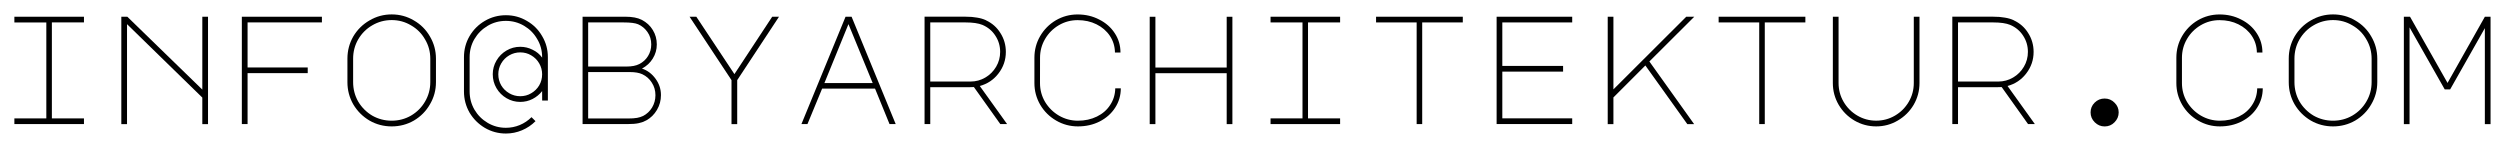
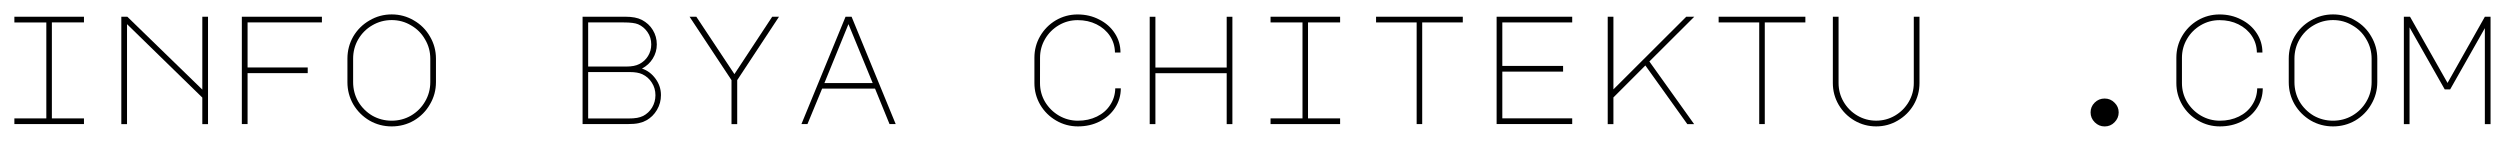
<svg xmlns="http://www.w3.org/2000/svg" xmlns:ns1="http://www.inkscape.org/namespaces/inkscape" xmlns:ns2="http://sodipodi.sourceforge.net/DTD/sodipodi-0.dtd" width="68mm" height="4mm" viewBox="0 0 68 4" version="1.1" id="svg8" ns1:version="0.92.4 (5da689c313, 2019-01-14)" ns2:docname="info.svg">
  <defs id="defs2" />
  <ns2:namedview id="base" pagecolor="#ffffff" bordercolor="#666666" borderopacity="1.0" ns1:pageopacity="0.0" ns1:pageshadow="2" ns1:zoom="2.8" ns1:cx="61.498803" ns1:cy="16.31304" ns1:document-units="mm" ns1:current-layer="text817" showgrid="false" ns1:window-width="1920" ns1:window-height="1016" ns1:window-x="0" ns1:window-y="27" ns1:window-maximized="1" />
  <g ns1:label="Ebene 1" ns1:groupmode="layer" id="layer1" transform="translate(0,-293)">
    <g id="g932">
      <g id="g906">
        <g aria-label="info@byarchitektur.com" style="font-style:normal;font-variant:normal;font-weight:normal;font-stretch:normal;font-size:4.939px;line-height:100%;font-family:'URW Gothic L';-inkscape-font-specification:'URW Gothic L';letter-spacing:0px;word-spacing:0px;fill:#000000;fill-opacity:1;stroke:none;stroke-width:0.265px;stroke-linecap:butt;stroke-linejoin:miter;stroke-opacity:1" id="text817">
          <path ns1:connector-curvature="0" d="m 2.284,293.455 v 0.155 H 1.411 v 2.61 h 0.873 v 0.155 H 0.391 V 296.221 H 1.26 v -2.61 H 0.391 v -0.155 z" style="font-style:normal;font-variant:normal;font-weight:normal;font-stretch:normal;font-size:4.939px;line-height:100%;font-family:'Major Mono Display';-inkscape-font-specification:'Major Mono Display';letter-spacing:0px;word-spacing:0px;fill:#000000;fill-opacity:1;stroke:none;stroke-width:0.225px;stroke-linecap:butt;stroke-linejoin:miter;stroke-opacity:1" id="path838-8" />
          <path ns1:connector-curvature="0" d="m 3.3,296.376 v -2.92 h 0.164 l 2.039,1.981 v -1.981 h 0.155 v 2.92 H 5.503 v -0.722 l -2.048,-1.997 v 2.719 z" style="font-style:normal;font-variant:normal;font-weight:normal;font-stretch:normal;font-size:4.939px;line-height:100%;font-family:'Major Mono Display';-inkscape-font-specification:'Major Mono Display';letter-spacing:0px;word-spacing:0px;fill:#000000;fill-opacity:1;stroke:none;stroke-width:0.225px;stroke-linecap:butt;stroke-linejoin:miter;stroke-opacity:1" id="path840-6" />
          <path ns1:connector-curvature="0" d="m 6.578,293.455 h 2.178 v 0.155 H 6.734 v 1.225 h 1.636 v 0.155 H 6.734 v 1.385 H 6.578 Z" style="font-style:normal;font-variant:normal;font-weight:normal;font-stretch:normal;font-size:4.939px;line-height:100%;font-family:'Major Mono Display';-inkscape-font-specification:'Major Mono Display';letter-spacing:0px;word-spacing:0px;fill:#000000;fill-opacity:1;stroke:none;stroke-width:0.225px;stroke-linecap:butt;stroke-linejoin:miter;stroke-opacity:1" id="path842-0" />
          <path ns1:connector-curvature="0" d="m 10.654,293.392 q 0.327,0 0.604,0.164 0.277,0.159 0.436,0.436 0.164,0.277 0.164,0.604 v 0.638 q 0,0.327 -0.164,0.604 -0.159,0.277 -0.436,0.441 -0.277,0.159 -0.604,0.159 -0.327,0 -0.604,-0.159 -0.277,-0.164 -0.441,-0.441 -0.159,-0.277 -0.159,-0.604 v -0.638 q 0,-0.327 0.159,-0.604 0.164,-0.277 0.441,-0.436 0.277,-0.164 0.604,-0.164 z m -1.049,1.842 q 0,0.285 0.138,0.529 0.143,0.239 0.382,0.382 0.243,0.138 0.529,0.138 0.285,0 0.525,-0.138 0.243,-0.143 0.382,-0.382 0.143,-0.243 0.143,-0.529 v -0.638 q 0,-0.285 -0.143,-0.525 -0.138,-0.243 -0.382,-0.382 -0.239,-0.143 -0.525,-0.143 -0.285,0 -0.529,0.143 -0.239,0.138 -0.382,0.382 -0.138,0.239 -0.138,0.525 z" style="font-style:normal;font-variant:normal;font-weight:normal;font-stretch:normal;font-size:4.939px;line-height:100%;font-family:'Major Mono Display';-inkscape-font-specification:'Major Mono Display';letter-spacing:0px;word-spacing:0px;fill:#000000;fill-opacity:1;stroke:none;stroke-width:0.225px;stroke-linecap:butt;stroke-linejoin:miter;stroke-opacity:1" id="path844-8" />
-           <path ns1:connector-curvature="0" d="m 14.746,295.478 q -0.105,0.134 -0.26,0.214 -0.155,0.08 -0.336,0.08 -0.201,0 -0.373,-0.101 -0.172,-0.101 -0.273,-0.273 -0.101,-0.172 -0.101,-0.378 0,-0.201 0.101,-0.373 0.101,-0.172 0.273,-0.273 0.172,-0.101 0.373,-0.101 0.18,0 0.336,0.08 0.159,0.075 0.26,0.214 v -0.013 q 0,-0.269 -0.134,-0.491 -0.13,-0.227 -0.357,-0.361 -0.227,-0.134 -0.495,-0.134 -0.269,0 -0.495,0.134 -0.227,0.134 -0.361,0.361 -0.13,0.222 -0.13,0.491 v 0.932 q 0,0.269 0.13,0.495 0.134,0.227 0.361,0.361 0.227,0.134 0.495,0.134 0.197,0 0.378,-0.075 0.18,-0.075 0.319,-0.214 l 0.109,0.109 q -0.159,0.159 -0.369,0.248 -0.21,0.088 -0.436,0.088 -0.311,0 -0.575,-0.155 -0.26,-0.155 -0.415,-0.415 -0.151,-0.264 -0.151,-0.575 V 294.555 q 0,-0.311 0.151,-0.571 0.155,-0.264 0.415,-0.415 0.264,-0.155 0.575,-0.155 0.311,0 0.571,0.155 0.264,0.151 0.415,0.415 0.155,0.26 0.155,0.571 v 1.179 h -0.155 z m 0,-0.457 q 0,-0.159 -0.08,-0.298 -0.08,-0.138 -0.218,-0.218 -0.134,-0.08 -0.298,-0.08 -0.159,0 -0.298,0.08 -0.138,0.08 -0.218,0.218 -0.08,0.138 -0.08,0.298 0,0.164 0.08,0.302 0.08,0.134 0.218,0.214 0.138,0.08 0.298,0.08 0.164,0 0.298,-0.08 0.138,-0.08 0.218,-0.214 0.08,-0.138 0.08,-0.302 z" style="font-style:normal;font-variant:normal;font-weight:normal;font-stretch:normal;font-size:4.939px;line-height:100%;font-family:'Major Mono Display';-inkscape-font-specification:'Major Mono Display';letter-spacing:0px;word-spacing:0px;fill:#000000;fill-opacity:1;stroke:none;stroke-width:0.225px;stroke-linecap:butt;stroke-linejoin:miter;stroke-opacity:1" id="path846-9" />
          <path ns1:connector-curvature="0" d="m 17.454,293.539 q 0.197,0.101 0.302,0.277 0.109,0.176 0.109,0.394 0,0.206 -0.109,0.382 -0.105,0.172 -0.294,0.273 0.222,0.075 0.369,0.277 0.147,0.201 0.147,0.445 0,0.218 -0.109,0.403 -0.109,0.185 -0.29,0.285 -0.092,0.05 -0.206,0.075 -0.113,0.025 -0.302,0.025 h -1.225 v -2.92 h 1.167 q 0.277,0 0.441,0.084 z m -0.067,1.204 q 0.151,-0.075 0.239,-0.218 0.088,-0.143 0.088,-0.315 0,-0.193 -0.101,-0.336 -0.101,-0.147 -0.256,-0.214 -0.117,-0.05 -0.394,-0.05 h -0.965 v 1.2 h 1.041 q 0.218,0 0.348,-0.067 z m 0.101,1.414 q 0.155,-0.08 0.248,-0.231 0.092,-0.155 0.092,-0.336 0,-0.189 -0.097,-0.34 -0.097,-0.155 -0.26,-0.231 -0.126,-0.059 -0.34,-0.059 h -1.133 v 1.263 h 1.078 q 0.159,0 0.252,-0.017 0.092,-0.017 0.159,-0.05 z" style="font-style:normal;font-variant:normal;font-weight:normal;font-stretch:normal;font-size:4.939px;line-height:100%;font-family:'Major Mono Display';-inkscape-font-specification:'Major Mono Display';letter-spacing:0px;word-spacing:0px;fill:#000000;fill-opacity:1;stroke:none;stroke-width:0.225px;stroke-linecap:butt;stroke-linejoin:miter;stroke-opacity:1" id="path848-2" />
          <path ns1:connector-curvature="0" d="m 18.94,293.455 1.036,1.561 1.028,-1.561 h 0.185 l -1.137,1.725 v 1.196 h -0.155 v -1.196 l -1.141,-1.725 z" style="font-style:normal;font-variant:normal;font-weight:normal;font-stretch:normal;font-size:4.939px;line-height:100%;font-family:'Major Mono Display';-inkscape-font-specification:'Major Mono Display';letter-spacing:0px;word-spacing:0px;fill:#000000;fill-opacity:1;stroke:none;stroke-width:0.225px;stroke-linecap:butt;stroke-linejoin:miter;stroke-opacity:1" id="path850-2" />
          <path ns1:connector-curvature="0" d="m 22.999,293.455 h 0.164 l 1.2,2.92 h -0.168 l -0.394,-0.965 h -1.439 l -0.399,0.965 h -0.164 z m -0.575,1.804 h 1.313 l -0.659,-1.603 z" style="font-style:normal;font-variant:normal;font-weight:normal;font-stretch:normal;font-size:4.939px;line-height:100%;font-family:'Major Mono Display';-inkscape-font-specification:'Major Mono Display';letter-spacing:0px;word-spacing:0px;fill:#000000;fill-opacity:1;stroke:none;stroke-width:0.225px;stroke-linecap:butt;stroke-linejoin:miter;stroke-opacity:1" id="path852-3" />
-           <path ns1:connector-curvature="0" d="m 26.818,293.552 q 0.252,0.117 0.394,0.348 0.147,0.231 0.147,0.512 0,0.327 -0.201,0.587 -0.197,0.256 -0.508,0.34 l 0.743,1.036 h -0.185 l -0.718,-1.007 -0.134,0.004 h -1.053 v 1.003 H 25.148 v -2.921 h 1.112 q 0.185,0 0.315,0.025 0.134,0.021 0.243,0.071 z m -0.42,1.666 q 0.218,0 0.403,-0.109 0.185,-0.109 0.294,-0.294 0.109,-0.185 0.109,-0.403 0,-0.243 -0.13,-0.441 -0.126,-0.197 -0.352,-0.294 -0.164,-0.067 -0.462,-0.067 h -0.957 v 1.607 z" style="font-style:normal;font-variant:normal;font-weight:normal;font-stretch:normal;font-size:4.939px;line-height:100%;font-family:'Major Mono Display';-inkscape-font-specification:'Major Mono Display';letter-spacing:0px;word-spacing:0px;fill:#000000;fill-opacity:1;stroke:none;stroke-width:0.225px;stroke-linecap:butt;stroke-linejoin:miter;stroke-opacity:1" id="path854-1" />
          <path ns1:connector-curvature="0" d="m 28.288,295.26 q 0,0.277 0.138,0.512 0.143,0.235 0.378,0.373 0.239,0.138 0.516,0.138 0.285,0 0.516,-0.113 0.231,-0.113 0.361,-0.315 0.134,-0.201 0.138,-0.453 h 0.151 q 0,0.29 -0.155,0.529 -0.151,0.235 -0.42,0.373 -0.264,0.134 -0.592,0.134 -0.319,0 -0.592,-0.159 -0.273,-0.159 -0.432,-0.428 -0.159,-0.273 -0.159,-0.592 v -0.688 q 0,-0.319 0.155,-0.587 0.159,-0.273 0.428,-0.432 0.273,-0.159 0.592,-0.159 0.323,0 0.587,0.138 0.269,0.134 0.424,0.373 0.155,0.235 0.155,0.525 H 30.327 q -0.004,-0.252 -0.138,-0.453 -0.134,-0.201 -0.365,-0.315 -0.227,-0.113 -0.512,-0.113 -0.277,0 -0.512,0.138 -0.235,0.138 -0.373,0.373 -0.138,0.235 -0.138,0.512 z" style="font-style:normal;font-variant:normal;font-weight:normal;font-stretch:normal;font-size:4.939px;line-height:100%;font-family:'Major Mono Display';-inkscape-font-specification:'Major Mono Display';letter-spacing:0px;word-spacing:0px;fill:#000000;fill-opacity:1;stroke:none;stroke-width:0.225px;stroke-linecap:butt;stroke-linejoin:miter;stroke-opacity:1" id="path856-8" />
          <path ns1:connector-curvature="0" d="m 31.272,296.376 v -2.92 h 0.155 v 1.381 h 1.939 v -1.381 h 0.155 v 2.92 h -0.155 v -1.385 h -1.939 v 1.385 z" style="font-style:normal;font-variant:normal;font-weight:normal;font-stretch:normal;font-size:4.939px;line-height:100%;font-family:'Major Mono Display';-inkscape-font-specification:'Major Mono Display';letter-spacing:0px;word-spacing:0px;fill:#000000;fill-opacity:1;stroke:none;stroke-width:0.225px;stroke-linecap:butt;stroke-linejoin:miter;stroke-opacity:1" id="path858-3" />
-           <path ns1:connector-curvature="0" d="m 36.451,293.455 v 0.155 h -0.873 v 2.61 h 0.873 v 0.155 h -1.892 v -0.155 h 0.869 v -2.61 h -0.869 v -0.155 z" style="font-style:normal;font-variant:normal;font-weight:normal;font-stretch:normal;font-size:4.939px;line-height:100%;font-family:'Major Mono Display';-inkscape-font-specification:'Major Mono Display';letter-spacing:0px;word-spacing:0px;fill:#000000;fill-opacity:1;stroke:none;stroke-width:0.225px;stroke-linecap:butt;stroke-linejoin:miter;stroke-opacity:1" id="path860-4" />
+           <path ns1:connector-curvature="0" d="m 36.451,293.455 v 0.155 h -0.873 v 2.61 h 0.873 v 0.155 h -1.892 v -0.155 h 0.869 v -2.61 h -0.869 v -0.155 " style="font-style:normal;font-variant:normal;font-weight:normal;font-stretch:normal;font-size:4.939px;line-height:100%;font-family:'Major Mono Display';-inkscape-font-specification:'Major Mono Display';letter-spacing:0px;word-spacing:0px;fill:#000000;fill-opacity:1;stroke:none;stroke-width:0.225px;stroke-linecap:butt;stroke-linejoin:miter;stroke-opacity:1" id="path860-4" />
          <path ns1:connector-curvature="0" d="m 39.788,293.455 v 0.155 h -1.104 v 2.765 h -0.151 v -2.765 h -1.104 v -0.155 z" style="font-style:normal;font-variant:normal;font-weight:normal;font-stretch:normal;font-size:4.939px;line-height:100%;font-family:'Major Mono Display';-inkscape-font-specification:'Major Mono Display';letter-spacing:0px;word-spacing:0px;fill:#000000;fill-opacity:1;stroke:none;stroke-width:0.225px;stroke-linecap:butt;stroke-linejoin:miter;stroke-opacity:1" id="path862-2" />
          <path ns1:connector-curvature="0" d="m 40.708,293.455 h 2.056 v 0.155 h -1.901 v 1.183 h 1.653 v 0.155 h -1.653 v 1.271 h 1.901 v 0.155 h -2.056 z" style="font-style:normal;font-variant:normal;font-weight:normal;font-stretch:normal;font-size:4.939px;line-height:100%;font-family:'Major Mono Display';-inkscape-font-specification:'Major Mono Display';letter-spacing:0px;word-spacing:0px;fill:#000000;fill-opacity:1;stroke:none;stroke-width:0.225px;stroke-linecap:butt;stroke-linejoin:miter;stroke-opacity:1" id="path864-2" />
          <path ns1:connector-curvature="0" d="m 43.885,293.455 v 1.976 l 1.981,-1.976 h 0.218 l -1.221,1.217 1.217,1.704 h -0.185 l -1.141,-1.595 -0.869,0.869 v 0.726 h -0.155 v -2.92 z" style="font-style:normal;font-variant:normal;font-weight:normal;font-stretch:normal;font-size:4.939px;line-height:100%;font-family:'Major Mono Display';-inkscape-font-specification:'Major Mono Display';letter-spacing:0px;word-spacing:0px;fill:#000000;fill-opacity:1;stroke:none;stroke-width:0.225px;stroke-linecap:butt;stroke-linejoin:miter;stroke-opacity:1" id="path866-4" />
          <path ns1:connector-curvature="0" d="m 49.106,293.455 v 0.155 h -1.104 v 2.765 h -0.151 v -2.765 h -1.104 v -0.155 z" style="font-style:normal;font-variant:normal;font-weight:normal;font-stretch:normal;font-size:4.939px;line-height:100%;font-family:'Major Mono Display';-inkscape-font-specification:'Major Mono Display';letter-spacing:0px;word-spacing:0px;fill:#000000;fill-opacity:1;stroke:none;stroke-width:0.225px;stroke-linecap:butt;stroke-linejoin:miter;stroke-opacity:1" id="path868-5" />
          <path ns1:connector-curvature="0" d="m 49.854,293.455 h 0.155 v 1.804 q 0,0.277 0.138,0.512 0.138,0.235 0.373,0.373 0.235,0.138 0.512,0.138 0.277,0 0.512,-0.138 0.235,-0.138 0.373,-0.373 0.138,-0.235 0.138,-0.512 v -1.804 h 0.155 v 1.804 q 0,0.319 -0.159,0.592 -0.159,0.269 -0.432,0.428 -0.269,0.159 -0.587,0.159 -0.319,0 -0.592,-0.159 -0.269,-0.159 -0.428,-0.428 -0.159,-0.273 -0.159,-0.592 z" style="font-style:normal;font-variant:normal;font-weight:normal;font-stretch:normal;font-size:4.939px;line-height:100%;font-family:'Major Mono Display';-inkscape-font-specification:'Major Mono Display';letter-spacing:0px;word-spacing:0px;fill:#000000;fill-opacity:1;stroke:none;stroke-width:0.225px;stroke-linecap:butt;stroke-linejoin:miter;stroke-opacity:1" id="path870-1" />
-           <path ns1:connector-curvature="0" d="m 54.773,293.552 q 0.252,0.117 0.394,0.348 0.147,0.231 0.147,0.512 0,0.327 -0.201,0.587 -0.197,0.256 -0.508,0.34 l 0.743,1.036 h -0.185 l -0.718,-1.007 -0.134,0.004 h -1.053 v 1.003 H 53.103 v -2.921 h 1.112 q 0.185,0 0.315,0.025 0.134,0.021 0.243,0.071 z m -0.42,1.666 q 0.218,0 0.403,-0.109 0.185,-0.109 0.294,-0.294 0.109,-0.185 0.109,-0.403 0,-0.243 -0.13,-0.441 -0.126,-0.197 -0.352,-0.294 -0.164,-0.067 -0.462,-0.067 h -0.957 v 1.607 z" style="font-style:normal;font-variant:normal;font-weight:normal;font-stretch:normal;font-size:4.939px;line-height:100%;font-family:'Major Mono Display';-inkscape-font-specification:'Major Mono Display';letter-spacing:0px;word-spacing:0px;fill:#000000;fill-opacity:1;stroke:none;stroke-width:0.225px;stroke-linecap:butt;stroke-linejoin:miter;stroke-opacity:1" id="path872-7" />
          <path ns1:connector-curvature="0" d="m 56.864,296.057 q 0,-0.155 0.109,-0.264 0.113,-0.113 0.273,-0.113 0.159,0 0.269,0.113 0.113,0.109 0.113,0.264 0,0.155 -0.113,0.269 -0.109,0.113 -0.269,0.113 -0.155,0 -0.269,-0.113 -0.113,-0.113 -0.113,-0.269 z" style="font-style:normal;font-variant:normal;font-weight:normal;font-stretch:normal;font-size:4.939px;line-height:100%;font-family:'Major Mono Display';-inkscape-font-specification:'Major Mono Display';letter-spacing:0px;word-spacing:0px;fill:#000000;fill-opacity:1;stroke:none;stroke-width:0.225px;stroke-linecap:butt;stroke-linejoin:miter;stroke-opacity:1" id="path874-5" />
          <path ns1:connector-curvature="0" d="m 59.349,295.26 q 0,0.277 0.138,0.512 0.143,0.235 0.378,0.373 0.239,0.138 0.516,0.138 0.285,0 0.516,-0.113 0.231,-0.113 0.361,-0.315 0.134,-0.201 0.138,-0.453 h 0.151 q 0,0.29 -0.155,0.529 -0.151,0.235 -0.42,0.373 -0.264,0.134 -0.592,0.134 -0.319,0 -0.592,-0.159 -0.273,-0.159 -0.432,-0.428 -0.159,-0.273 -0.159,-0.592 v -0.688 q 0,-0.319 0.155,-0.587 0.159,-0.273 0.428,-0.432 0.273,-0.159 0.592,-0.159 0.323,0 0.587,0.138 0.269,0.134 0.424,0.373 0.155,0.235 0.155,0.525 h -0.151 q -0.004,-0.252 -0.138,-0.453 -0.134,-0.201 -0.365,-0.315 -0.227,-0.113 -0.512,-0.113 -0.277,0 -0.512,0.138 -0.235,0.138 -0.373,0.373 -0.138,0.235 -0.138,0.512 z" style="font-style:normal;font-variant:normal;font-weight:normal;font-stretch:normal;font-size:4.939px;line-height:100%;font-family:'Major Mono Display';-inkscape-font-specification:'Major Mono Display';letter-spacing:0px;word-spacing:0px;fill:#000000;fill-opacity:1;stroke:none;stroke-width:0.225px;stroke-linecap:butt;stroke-linejoin:miter;stroke-opacity:1" id="path876-7" />
          <path ns1:connector-curvature="0" d="m 63.458,293.392 q 0.327,0 0.604,0.164 0.277,0.159 0.436,0.436 0.164,0.277 0.164,0.604 v 0.638 q 0,0.327 -0.164,0.604 -0.159,0.277 -0.436,0.441 -0.277,0.159 -0.604,0.159 -0.327,0 -0.604,-0.159 -0.277,-0.164 -0.441,-0.441 -0.159,-0.277 -0.159,-0.604 v -0.638 q 0,-0.327 0.159,-0.604 0.164,-0.277 0.441,-0.436 0.277,-0.164 0.604,-0.164 z m -1.049,1.842 q 0,0.285 0.138,0.529 0.143,0.239 0.382,0.382 0.243,0.138 0.529,0.138 0.285,0 0.525,-0.138 0.243,-0.143 0.382,-0.382 0.143,-0.243 0.143,-0.529 v -0.638 q 0,-0.285 -0.143,-0.525 -0.138,-0.243 -0.382,-0.382 -0.239,-0.143 -0.525,-0.143 -0.285,0 -0.529,0.143 -0.239,0.138 -0.382,0.382 -0.138,0.239 -0.138,0.525 z" style="font-style:normal;font-variant:normal;font-weight:normal;font-stretch:normal;font-size:4.939px;line-height:100%;font-family:'Major Mono Display';-inkscape-font-specification:'Major Mono Display';letter-spacing:0px;word-spacing:0px;fill:#000000;fill-opacity:1;stroke:none;stroke-width:0.225px;stroke-linecap:butt;stroke-linejoin:miter;stroke-opacity:1" id="path878-1" />
          <path ns1:connector-curvature="0" d="m 65.54,296.376 h -0.155 v -2.92 h 0.168 l 1.02,1.8 1.015,-1.8 h 0.155 v 2.92 H 67.588 v -2.61 l -0.944,1.666 h -0.147 l -0.957,-1.687 z" style="font-style:normal;font-variant:normal;font-weight:normal;font-stretch:normal;font-size:4.939px;line-height:100%;font-family:'Major Mono Display';-inkscape-font-specification:'Major Mono Display';letter-spacing:0px;word-spacing:0px;fill:#000000;fill-opacity:1;stroke:none;stroke-width:0.225px;stroke-linecap:butt;stroke-linejoin:miter;stroke-opacity:1" id="path880-6" />
        </g>
      </g>
    </g>
  </g>
</svg>